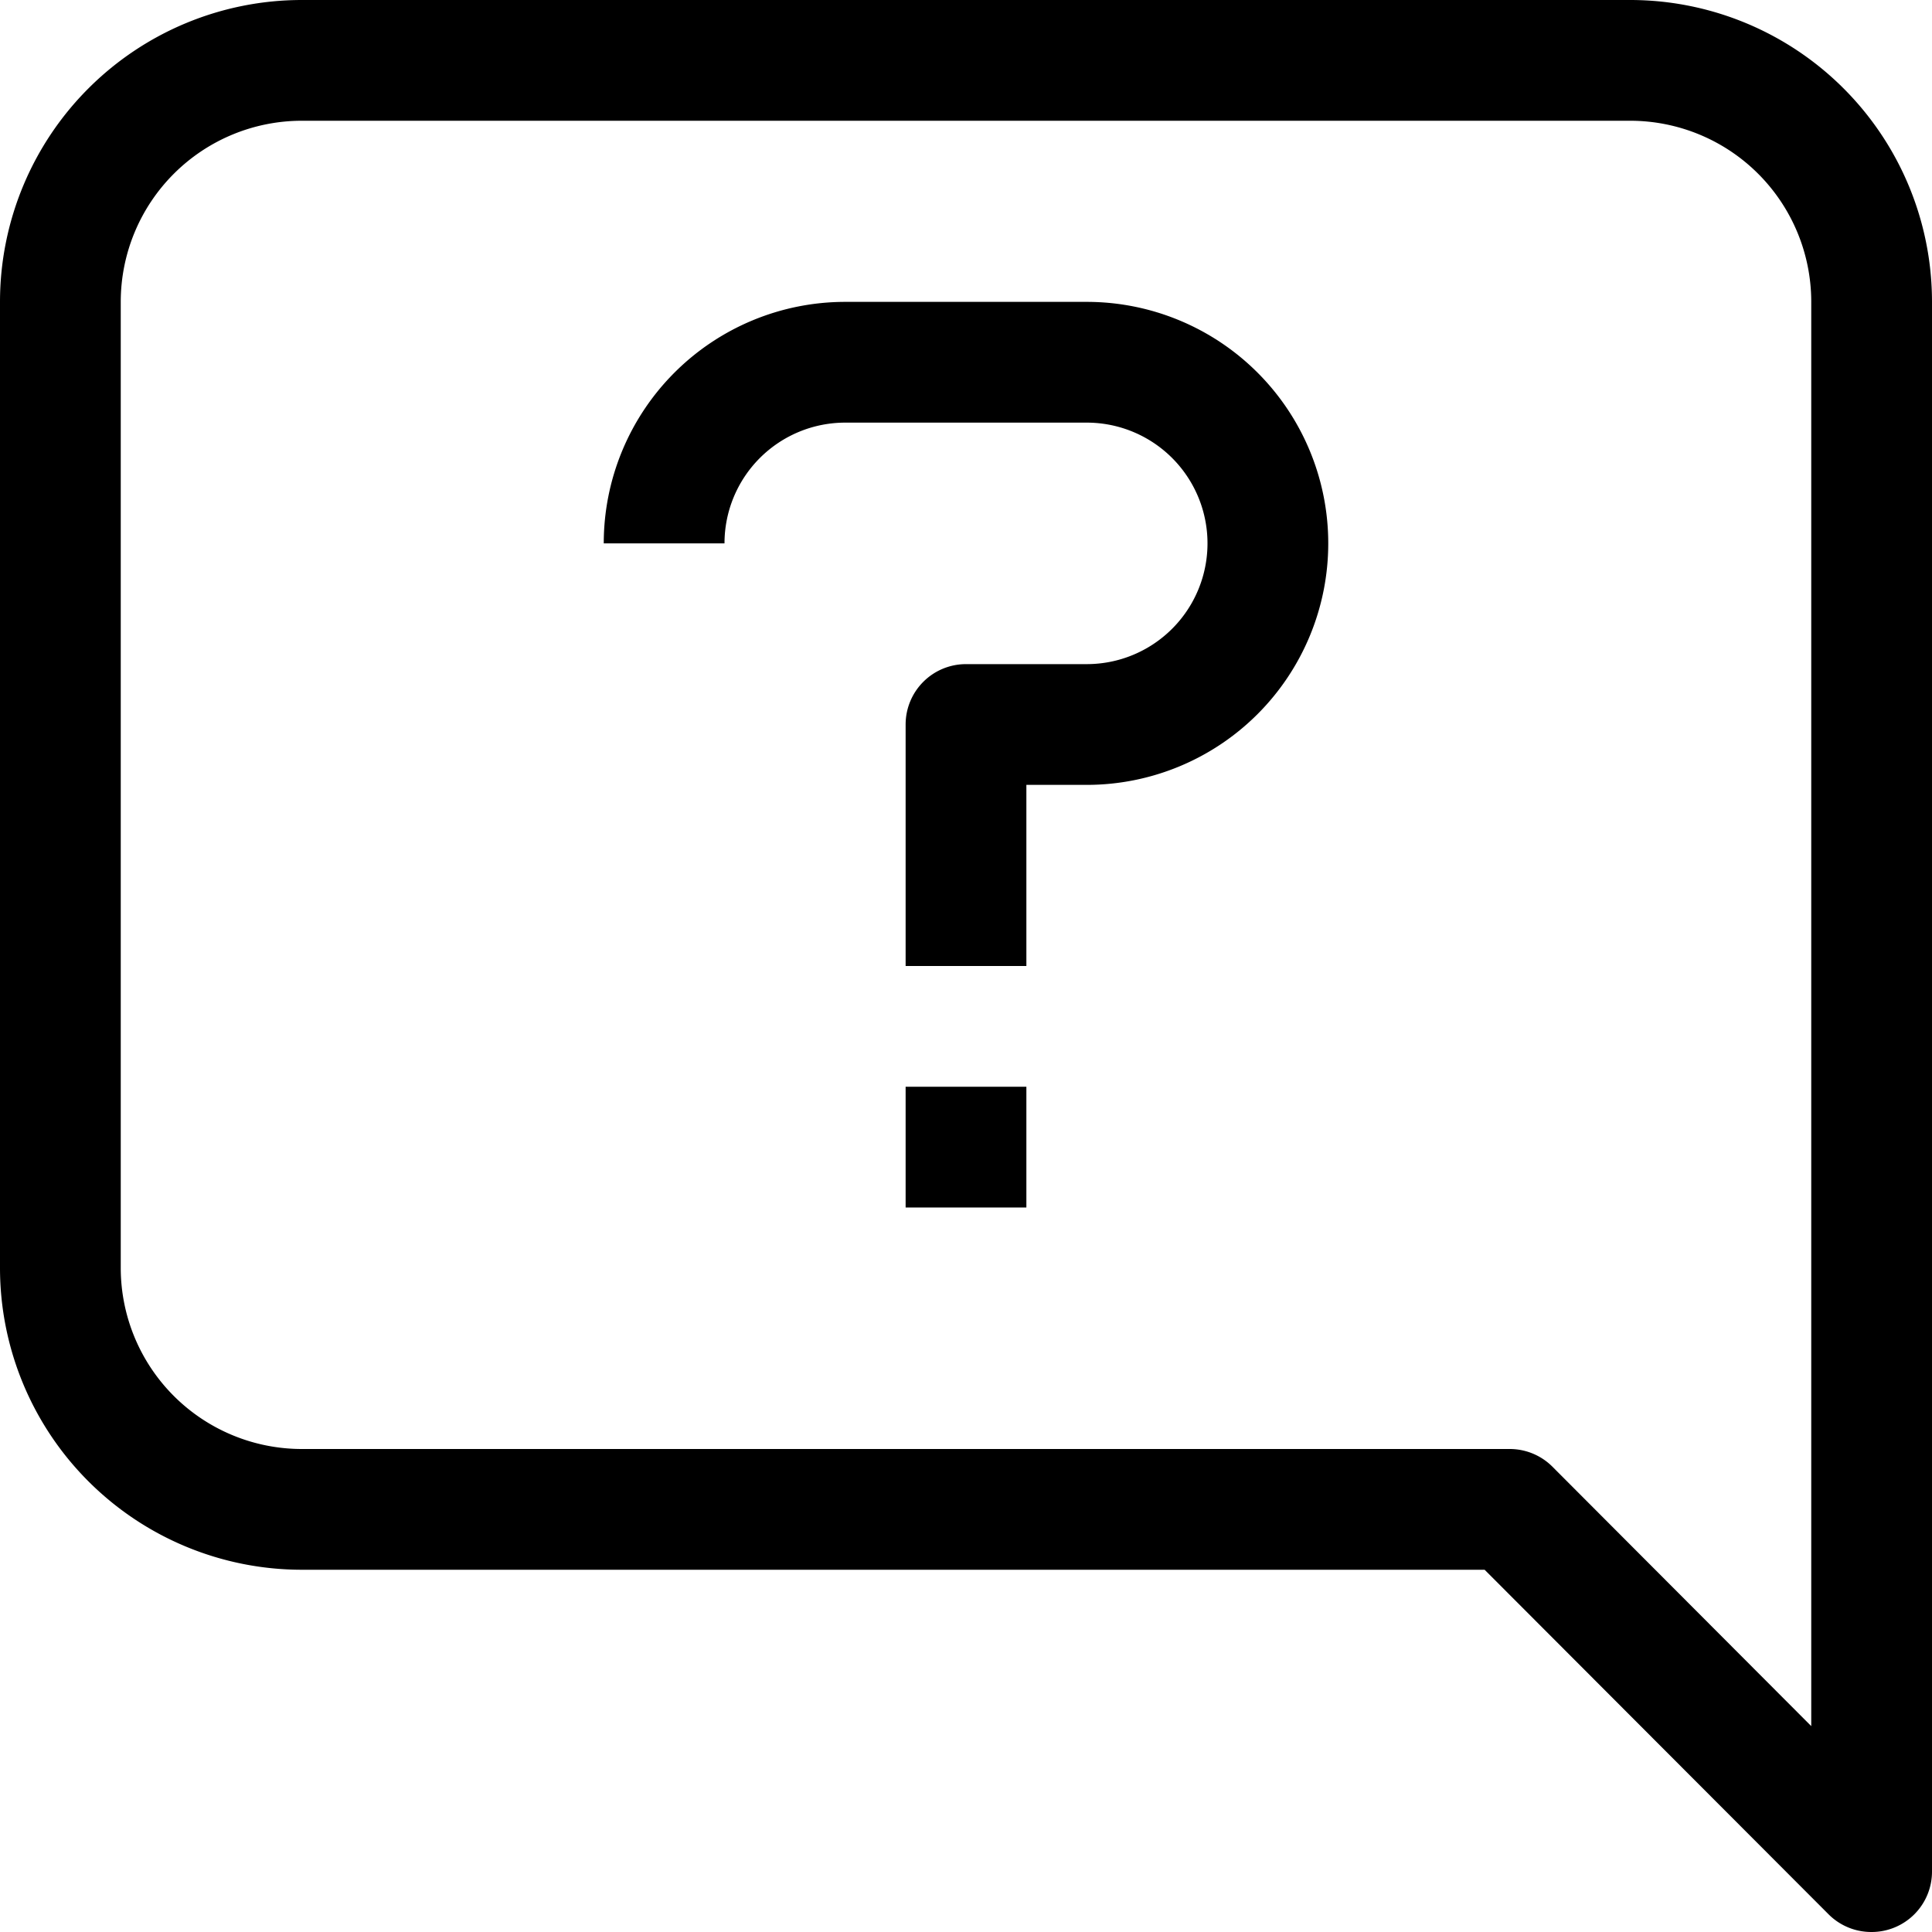
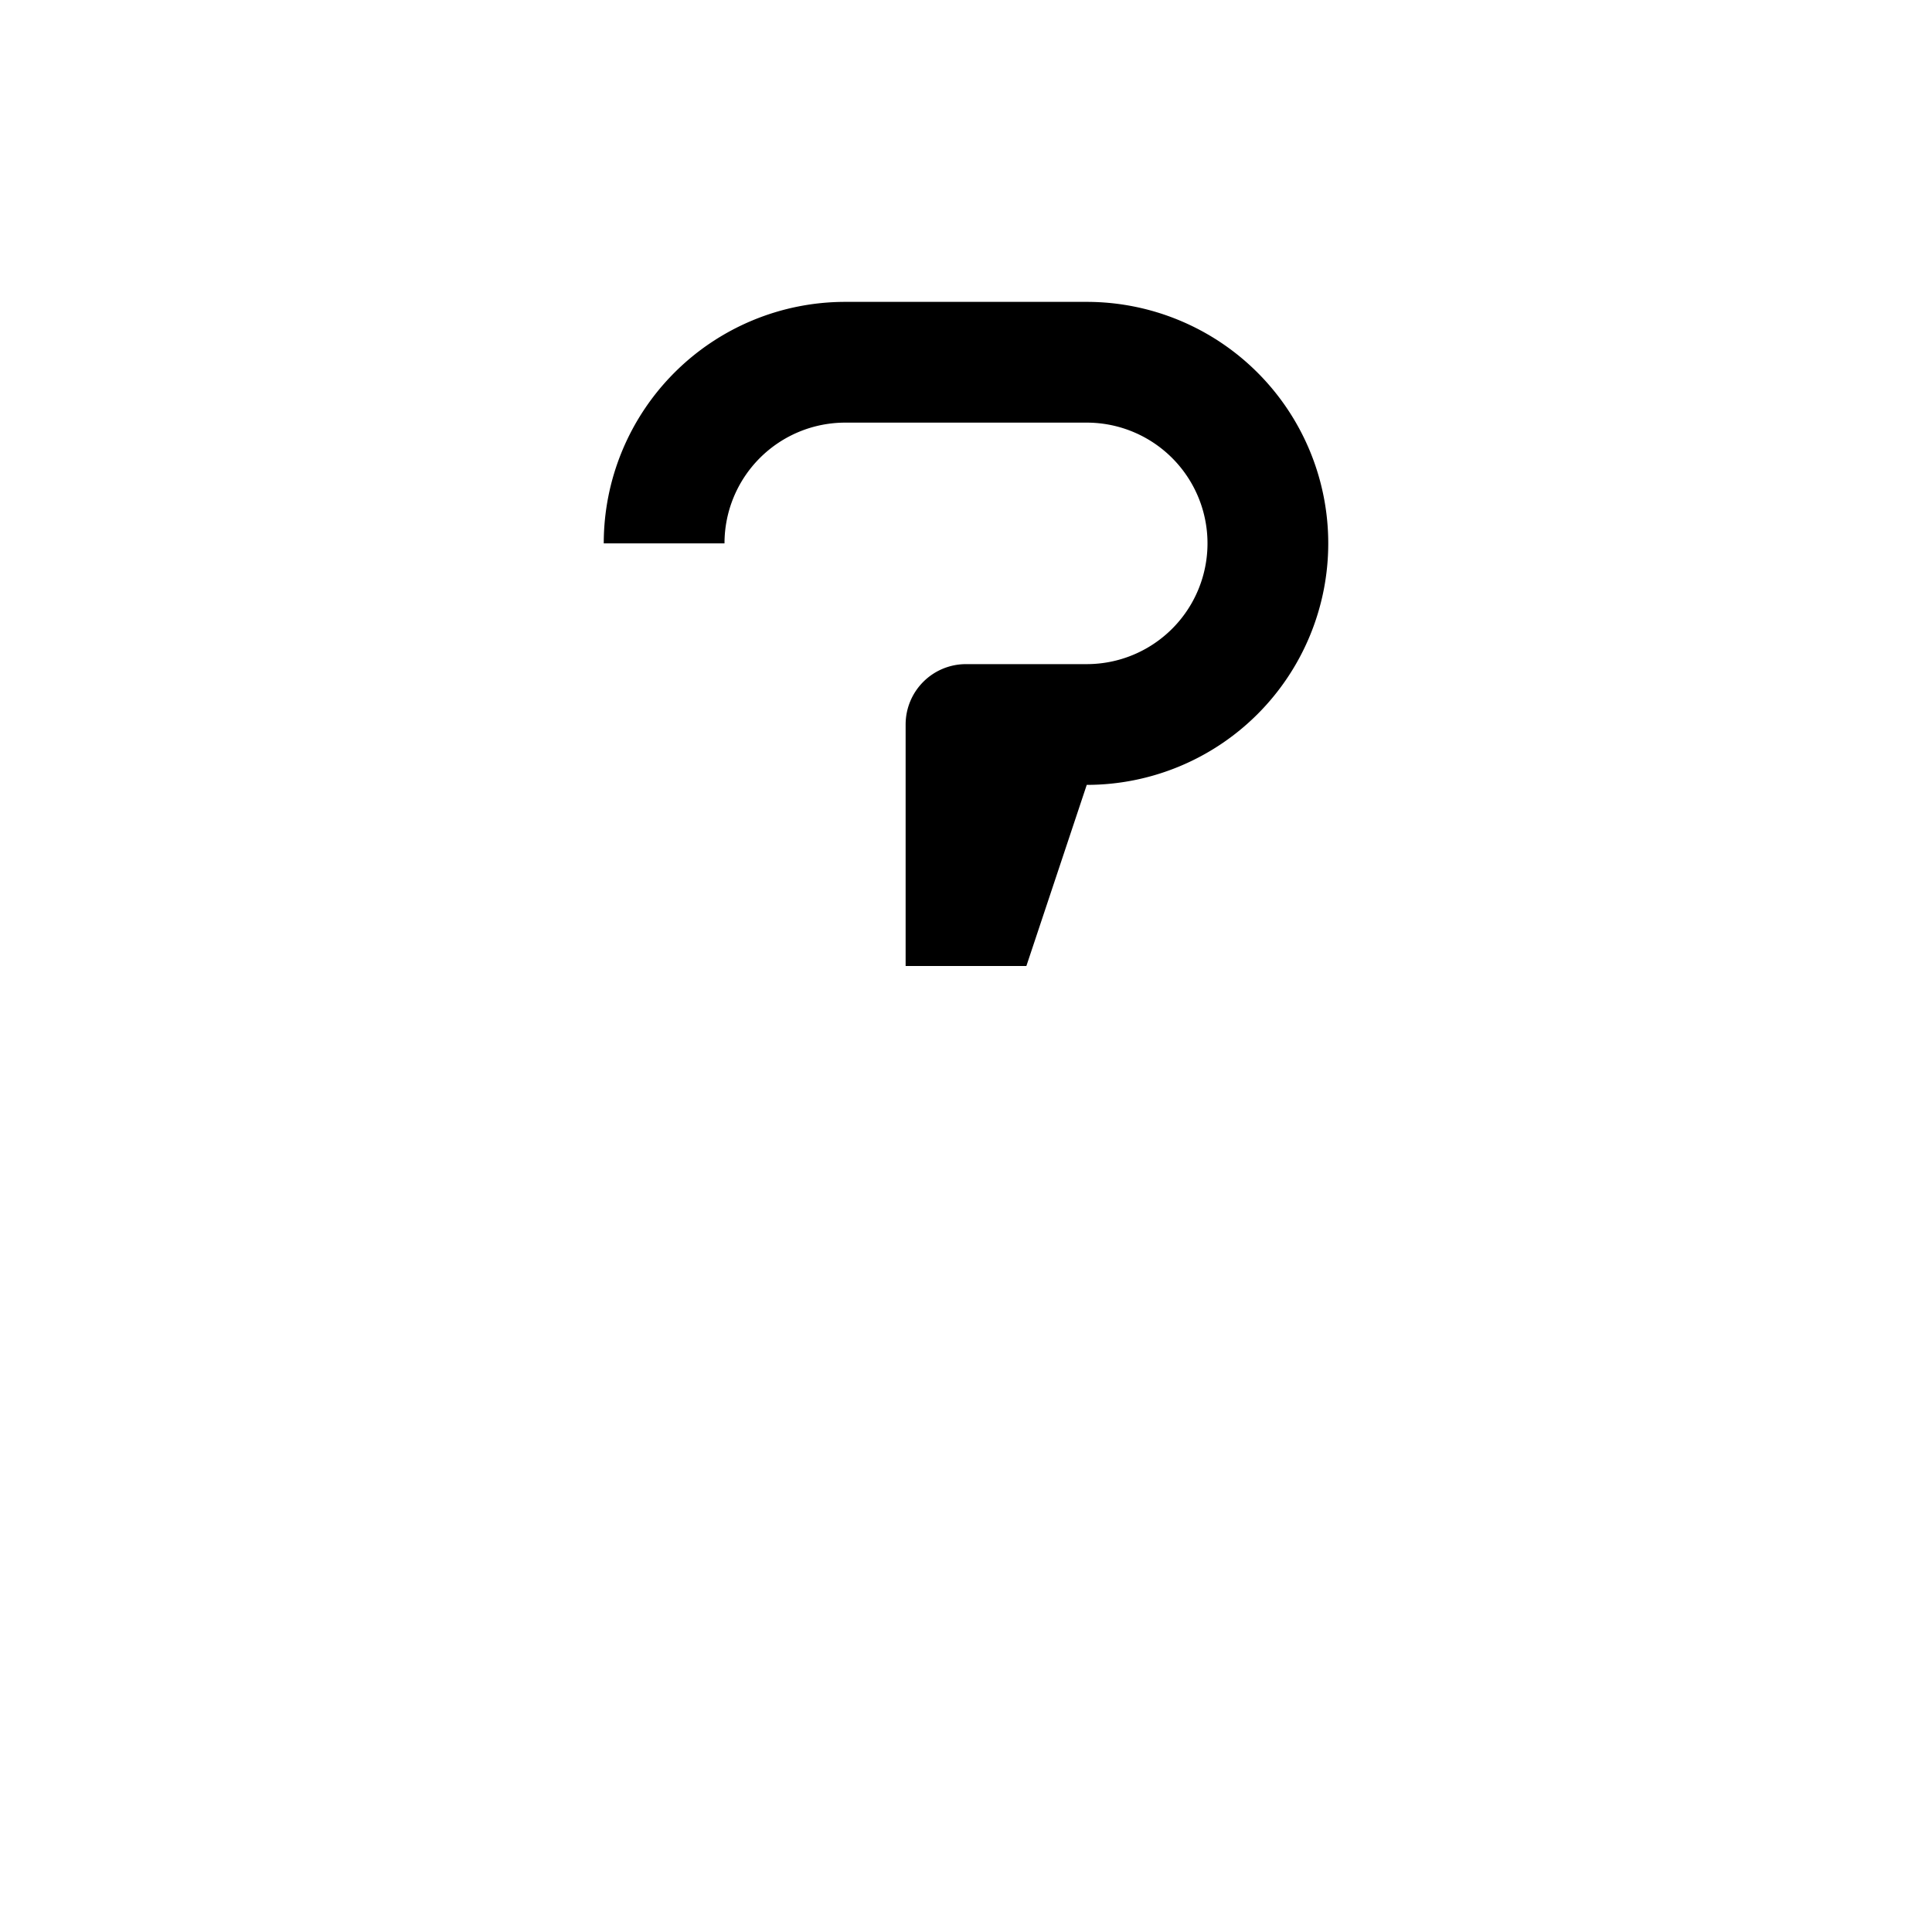
<svg xmlns="http://www.w3.org/2000/svg" viewBox="0 0 32 32">
  <title>71-Speech Bubble-Question</title>
  <g id="_71-Speech_Bubble-Question" data-name="71-Speech Bubble-Question">
-     <path d="M31,32a1,1,0,0,1-.71-.29L24.59,26H5a5,5,0,0,1-5-5V5A5,5,0,0,1,5,0H27a5,5,0,0,1,5,5V31a1,1,0,0,1-1,1ZM5,2A3,3,0,0,0,2,5V21a3,3,0,0,0,3,3H25a1,1,0,0,1,.71.29L30,28.59V5a3,3,0,0,0-3-3Z" />
-     <path d="M17,16H15V12a1,1,0,0,1,1-1h2a2,2,0,0,0,0-4H14a2,2,0,0,0-2,2H10a4,4,0,0,1,4-4h4a4,4,0,0,1,0,8H17Z" />
-     <rect x="15" y="18" width="2" height="2" />
+     <path d="M17,16H15V12a1,1,0,0,1,1-1h2a2,2,0,0,0,0-4H14a2,2,0,0,0-2,2H10a4,4,0,0,1,4-4h4a4,4,0,0,1,0,8Z" />
  </g>
</svg>